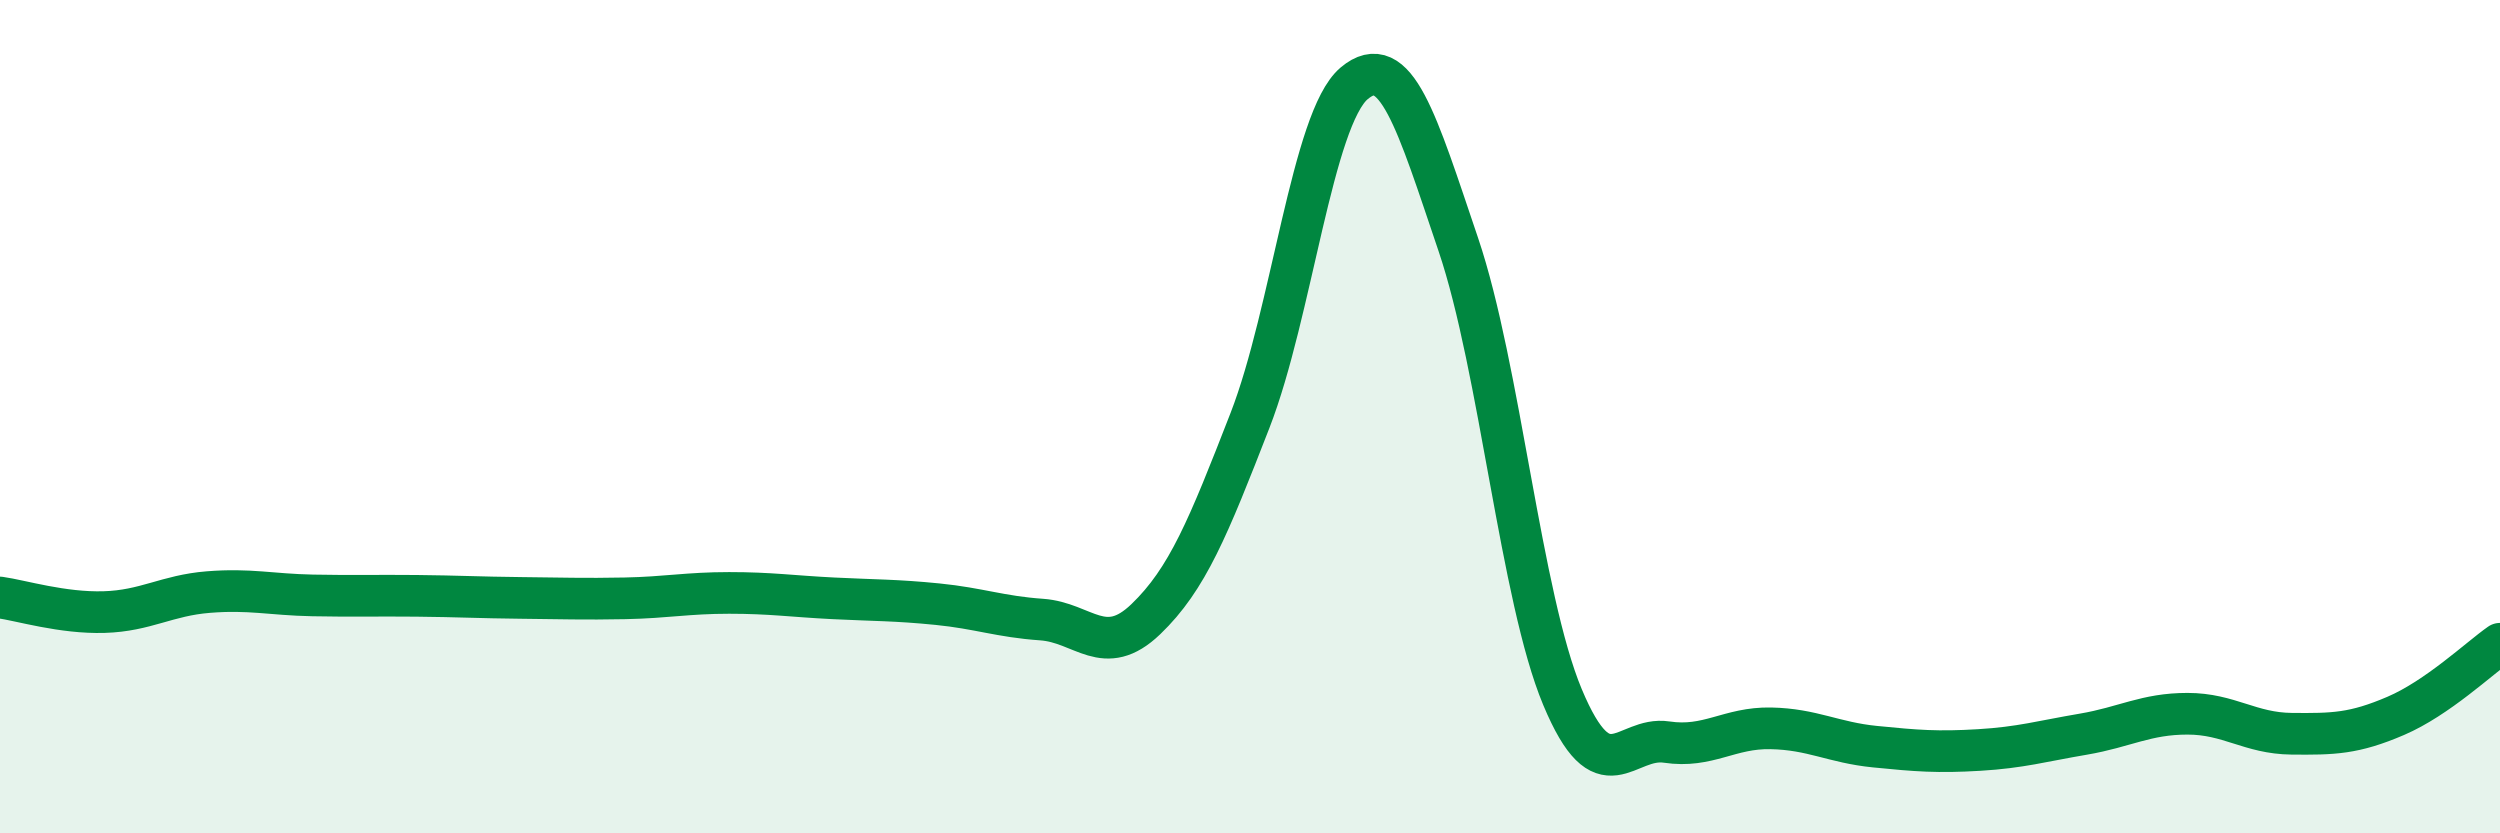
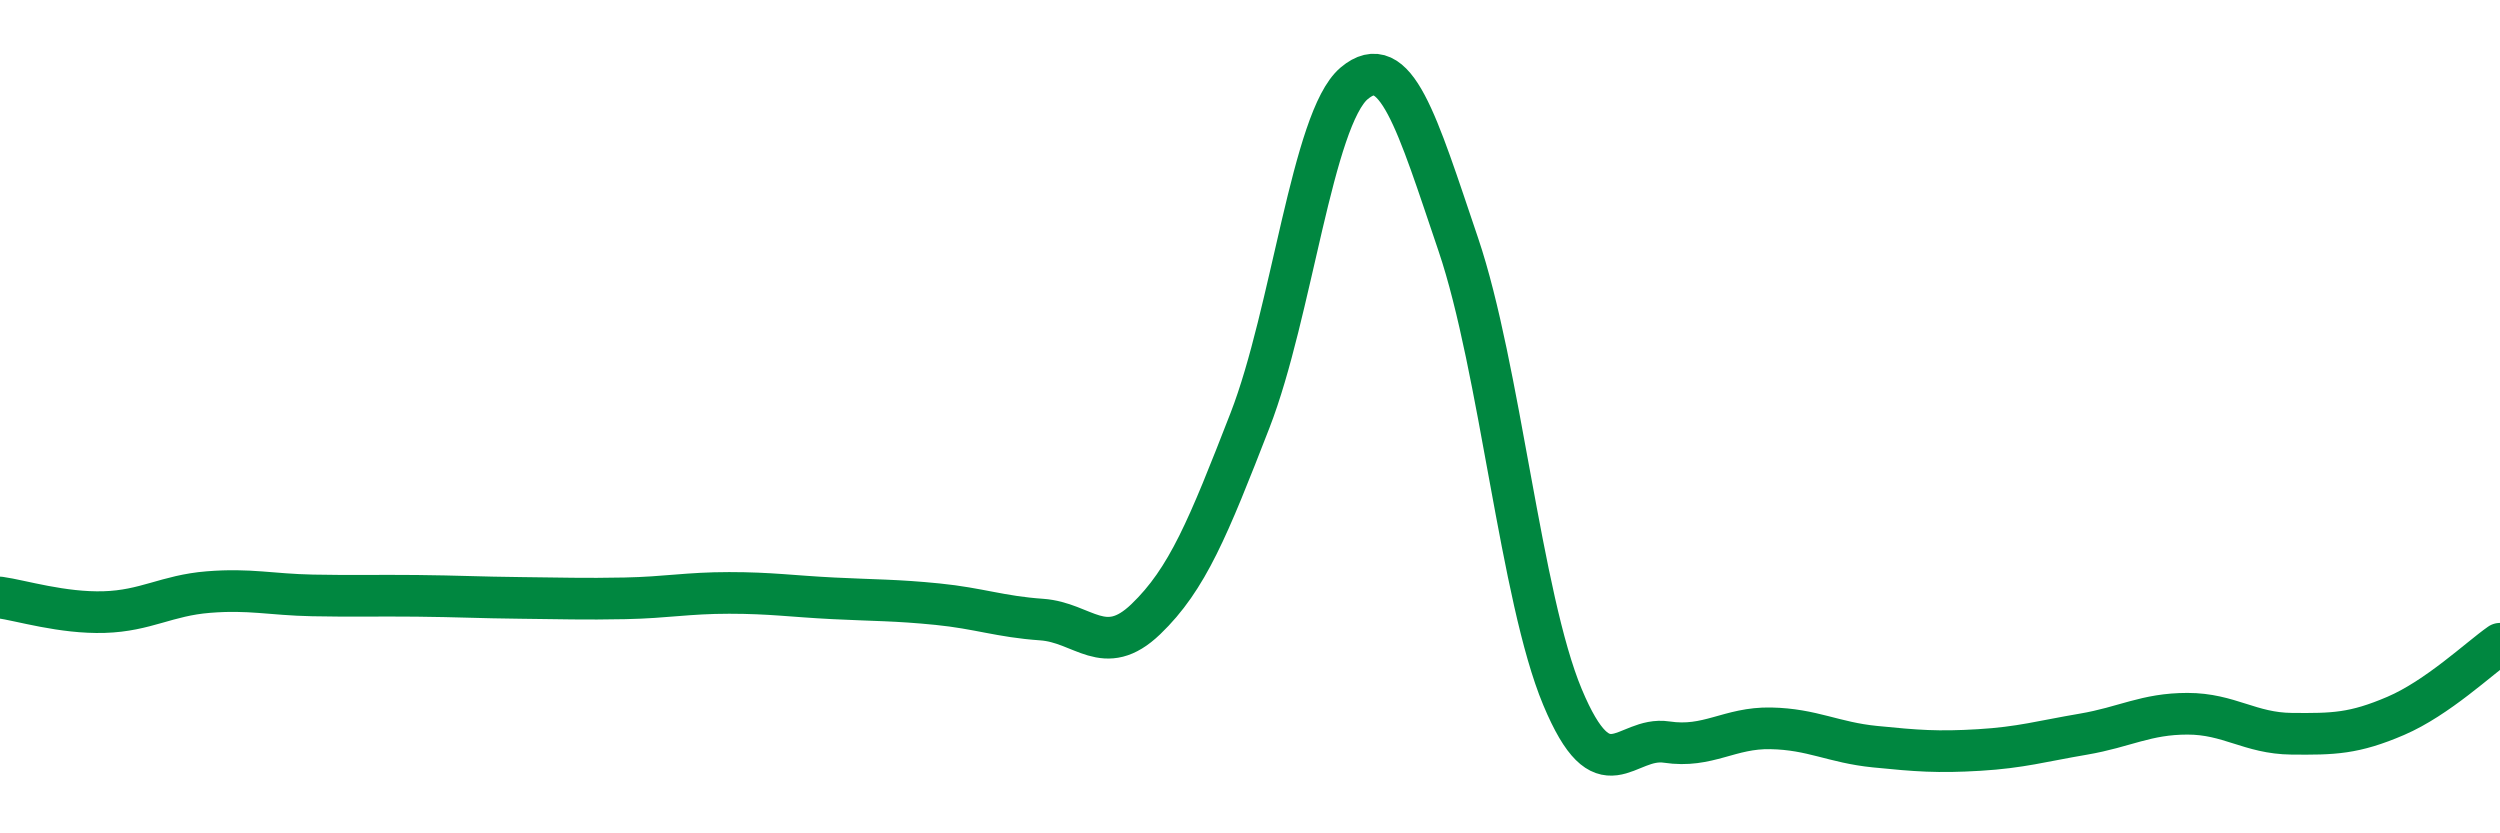
<svg xmlns="http://www.w3.org/2000/svg" width="60" height="20" viewBox="0 0 60 20">
-   <path d="M 0,14.34 C 0.5,14.41 1.5,14.72 2.5,14.69 C 3.5,14.66 4,14.29 5,14.21 C 6,14.13 6.5,14.27 7.5,14.29 C 8.5,14.31 9,14.29 10,14.3 C 11,14.31 11.5,14.34 12.5,14.35 C 13.5,14.36 14,14.38 15,14.36 C 16,14.34 16.5,14.23 17.5,14.23 C 18.5,14.23 19,14.31 20,14.36 C 21,14.41 21.5,14.4 22.5,14.5 C 23.5,14.6 24,14.8 25,14.87 C 26,14.94 26.5,15.82 27.5,14.86 C 28.5,13.9 29,12.66 30,10.09 C 31,7.52 31.5,2.84 32.5,2 C 33.5,1.16 34,2.92 35,5.87 C 36,8.82 36.5,14.34 37.5,16.73 C 38.5,19.12 39,17.66 40,17.81 C 41,17.96 41.5,17.46 42.5,17.48 C 43.5,17.5 44,17.82 45,17.92 C 46,18.02 46.5,18.06 47.5,18 C 48.5,17.94 49,17.79 50,17.62 C 51,17.45 51.5,17.13 52.5,17.13 C 53.5,17.13 54,17.6 55,17.61 C 56,17.62 56.5,17.61 57.5,17.18 C 58.5,16.75 59.5,15.8 60,15.45L60 20L0 20Z" fill="#008740" opacity="0.1" stroke-linecap="round" stroke-linejoin="round" />
  <path d="M 0,14.34 C 0.5,14.41 1.5,14.72 2.5,14.69 C 3.5,14.66 4,14.29 5,14.21 C 6,14.13 6.5,14.27 7.5,14.29 C 8.5,14.31 9,14.29 10,14.3 C 11,14.31 11.5,14.34 12.5,14.35 C 13.5,14.36 14,14.38 15,14.36 C 16,14.34 16.5,14.23 17.5,14.23 C 18.5,14.23 19,14.31 20,14.36 C 21,14.41 21.5,14.4 22.5,14.5 C 23.5,14.6 24,14.8 25,14.87 C 26,14.94 26.5,15.82 27.5,14.86 C 28.5,13.9 29,12.66 30,10.09 C 31,7.52 31.5,2.84 32.5,2 C 33.5,1.16 34,2.92 35,5.87 C 36,8.82 36.5,14.34 37.5,16.73 C 38.5,19.12 39,17.66 40,17.81 C 41,17.96 41.5,17.46 42.5,17.48 C 43.5,17.5 44,17.82 45,17.92 C 46,18.02 46.5,18.06 47.5,18 C 48.5,17.94 49,17.79 50,17.62 C 51,17.45 51.5,17.13 52.5,17.13 C 53.5,17.13 54,17.6 55,17.61 C 56,17.62 56.5,17.61 57.5,17.18 C 58.5,16.75 59.5,15.8 60,15.45" stroke="#008740" stroke-width="1" fill="none" stroke-linecap="round" stroke-linejoin="round" />
</svg>